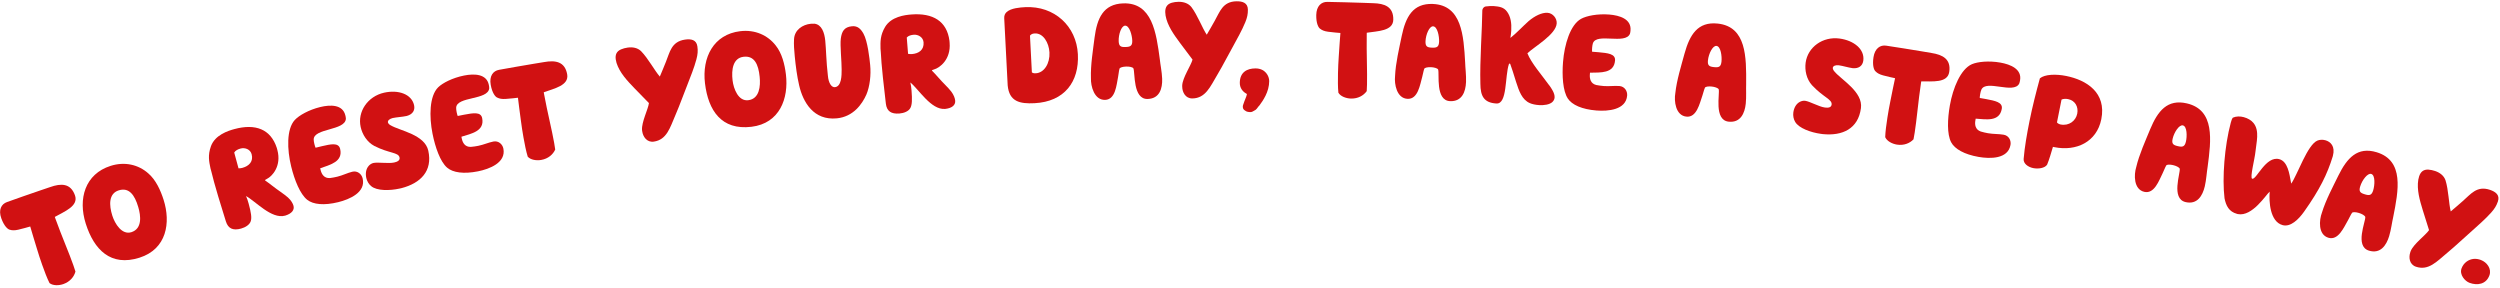
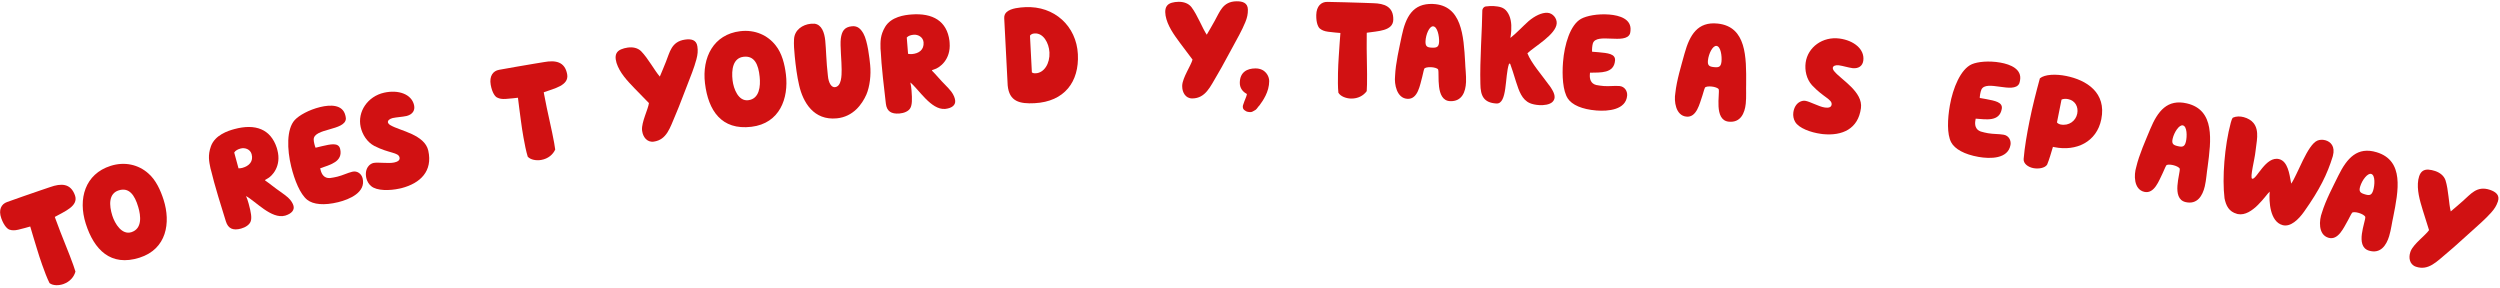
<svg xmlns="http://www.w3.org/2000/svg" width="721" height="83" viewBox="0 0 721 83" fill="none">
  <path d="M0.364 62.93C-0.49 60.517 0.365 58.856 2.024 58.27L6.814 56.575C10.472 55.282 13.515 54.29 14.495 53.943C17.588 52.849 20.37 52.798 21.624 56.343C22.718 59.435 18.596 60.978 15.804 62.56L15.991 63.088C16.751 65.237 17.918 68.176 19.018 70.927C19.747 72.748 20.503 74.645 21.143 76.455C21.357 77.058 21.546 77.713 21.759 78.316C21.357 79.816 20.206 81.241 18.283 81.922C17 82.375 15.281 82.432 14.28 81.64C13.571 80.236 12.813 78.213 12.159 76.366C11.612 74.819 11.103 73.26 10.632 71.687C9.88 69.323 9.217 66.969 8.719 65.321C8.291 65.43 6.454 65.994 5.27 66.244C4.211 66.491 3.477 66.454 2.904 66.274C2.283 66.197 1.177 65.23 0.364 62.93Z" fill="#D11112" />
  <path d="M42.735 49.974C44.923 51.838 46.298 54.843 47.183 57.625C49.281 64.22 48.088 71.819 40.236 74.317C31.926 76.96 27.124 72.023 24.735 64.514C22.444 57.309 24.541 50.178 31.898 47.838C36.014 46.529 39.935 47.506 42.735 49.974ZM39.868 59.7C38.841 56.207 37.202 53.958 34.229 54.904C31.294 55.837 31.437 59.192 32.395 62.203C33.135 64.528 35.151 67.833 37.896 66.96C41.021 65.966 40.654 62.304 39.868 59.7Z" fill="#D11112" />
  <path d="M82.34 62.157L82.186 62.199C78.287 63.256 73.719 58.029 70.953 56.542C71.247 57.166 71.495 57.928 71.725 58.777C72.406 61.287 72.639 62.757 72.329 63.753C72.029 64.787 70.793 65.579 69.519 65.924C67.242 66.542 65.804 65.978 65.14 63.837C63.254 57.801 62.298 54.579 61.743 52.533C61.334 51.027 61.164 50.245 60.996 49.627L60.703 48.546C60.295 46.584 59.891 44.787 60.838 42.168C62.025 38.904 65.805 37.713 67.581 37.231C73.681 35.577 78.071 37.246 79.828 42.654L79.985 43.234C81.252 47.905 78.487 50.851 76.987 51.589C76.777 51.73 76.401 51.873 76.433 51.989C76.454 52.066 76.601 52.15 76.65 52.178C76.699 52.206 78.038 53.17 78.57 53.605C80.06 54.818 81.995 55.992 83.042 56.952C83.921 57.749 84.454 58.641 84.642 59.336C84.966 60.533 84.172 61.577 82.34 62.157ZM72.567 44.458C72.179 43.03 70.626 42.498 69.39 42.833C68.618 43.042 67.888 43.406 67.55 43.995L68.786 48.55C69.193 48.523 69.445 48.537 69.87 48.422C71.878 47.877 73.132 46.543 72.567 44.458Z" fill="#D11112" />
  <path d="M91.012 42.607L92.838 42.16C95.373 41.58 97.626 41.028 98.093 42.932C99.006 46.662 95.141 47.526 92.342 48.541L92.466 49.046C92.751 50.212 93.473 51.477 95.171 51.349C95.579 51.331 96.909 51.047 97.298 50.951C98.852 50.571 100.165 49.878 101.602 49.526C103.079 49.165 104.277 50.189 104.581 51.432C105.571 55.473 100.798 57.507 97.534 58.306C93.494 59.296 90.332 59 88.593 57.614C86.544 55.974 84.933 51.921 83.982 48.036C82.773 43.102 82.607 37.212 85.016 34.604C86.254 33.271 89.075 31.674 92.339 30.875C95.291 30.151 98.823 30.11 99.594 33.257C99.641 33.451 99.784 34.034 99.754 34.247C99.534 37.719 90.486 36.929 90.47 40.228C90.469 40.558 90.553 41.072 90.668 41.538C90.782 42.005 90.925 42.422 91.012 42.607Z" fill="#D11112" />
  <path d="M107.672 47.005C109 46.711 112.023 47.228 113.624 46.873L113.781 46.838C114.562 46.665 115.416 46.27 115.226 45.411C114.888 43.888 112.315 44.295 107.977 42.103C105.843 40.978 104.494 38.778 104.018 36.63C103.039 32.218 106.029 27.785 110.793 26.727C114.855 25.826 118.703 27.103 119.422 30.344C119.76 31.867 118.944 32.991 117.36 33.424L117.165 33.467C116.032 33.719 114.371 33.801 113.355 34.026L113.16 34.069C112.349 34.29 111.754 34.75 111.884 35.336C111.953 35.648 112.409 36.039 112.725 36.173C115.363 37.719 122.486 38.801 123.518 43.448C124.826 49.345 121.258 52.841 115.796 54.258L115.21 54.388C112.398 55.011 108.68 55.058 107.067 53.695C106.373 53.153 105.844 52.246 105.644 51.347C105.358 50.059 105.519 48.753 106.34 47.833C106.63 47.482 107.164 47.118 107.672 47.005Z" fill="#D11112" />
-   <path d="M131.998 33.45L133.842 33.081C136.4 32.612 138.675 32.157 139.058 34.08C139.81 37.845 135.911 38.542 133.071 39.435L133.173 39.945C133.408 41.122 134.074 42.417 135.777 42.362C136.184 42.363 137.526 42.136 137.918 42.057C139.487 41.744 140.829 41.109 142.28 40.819C143.771 40.522 144.924 41.597 145.174 42.852C145.989 46.931 141.132 48.758 137.837 49.416C133.758 50.23 130.612 49.797 128.934 48.338C126.958 46.611 125.524 42.492 124.74 38.57C123.746 33.588 123.834 27.697 126.353 25.195C127.648 23.917 130.535 22.443 133.83 21.785C136.811 21.19 140.341 21.301 140.976 24.478C141.015 24.674 141.132 25.263 141.093 25.475C140.723 28.934 131.718 27.754 131.56 31.049C131.544 31.378 131.607 31.896 131.701 32.367C131.795 32.838 131.92 33.261 131.998 33.45Z" fill="#D11112" />
  <path d="M141.523 24.465C141.074 21.945 142.189 20.446 143.921 20.137L148.923 19.247C152.742 18.566 155.907 18.084 156.931 17.901C160.16 17.326 162.913 17.73 163.573 21.431C164.148 24.661 159.83 25.511 156.817 26.616L156.915 27.168C157.315 29.412 157.987 32.502 158.625 35.395C159.047 37.311 159.483 39.305 159.82 41.196C159.932 41.826 160.012 42.502 160.124 43.132C159.482 44.547 158.115 45.766 156.107 46.123C154.768 46.362 153.062 46.137 152.203 45.193C151.733 43.693 151.314 41.573 150.971 39.643C150.683 38.029 150.435 36.407 150.226 34.779C149.87 32.323 149.6 29.893 149.377 28.185C148.937 28.223 147.032 28.481 145.823 28.534C144.739 28.605 144.02 28.449 143.484 28.178C142.884 28.001 141.951 26.867 141.523 24.465Z" fill="#D11112" />
  <path d="M177.807 18.146C177.716 17.796 177.631 17.485 177.585 17.168C177.38 15.743 177.848 14.786 179.103 14.242C179.674 13.998 180.336 13.821 181.009 13.724C182.474 13.513 183.888 13.794 184.874 14.744C186.958 16.868 188.801 20.401 190.296 22.085C190.877 20.789 191.402 19.38 192.034 17.874C193.173 15.124 193.571 11.995 197.569 11.419C199.272 11.173 200.845 11.432 201.124 13.372C201.313 14.678 201.218 15.702 200.852 17.088C200.198 19.567 199.059 22.318 198.354 24.157C196.984 27.547 196.257 29.794 194.773 33.241C193.228 36.818 192.316 40.303 188.555 40.845C186.575 41.131 185.442 39.435 185.219 37.891L185.162 37.495C184.995 35.216 186.925 31.502 187.155 29.731L182.935 25.409C180.891 23.279 178.698 20.968 177.807 18.146Z" fill="#D11112" />
  <path d="M223.721 13.122C225.522 15.363 226.311 18.572 226.66 21.471C227.486 28.341 224.893 35.583 216.712 36.567C208.054 37.609 204.261 31.861 203.319 24.038C202.416 16.532 205.81 9.919 213.475 8.997C217.764 8.481 221.433 10.174 223.721 13.122ZM219.085 22.141C218.73 18.517 217.541 16.001 214.443 16.374C211.385 16.742 210.899 20.064 211.276 23.201C211.568 25.624 212.93 29.247 215.79 28.903C219.046 28.511 219.371 24.846 219.085 22.141Z" fill="#D11112" />
  <path d="M238.756 21.763C238.944 24.076 239.862 25.231 240.778 25.141C242.728 24.948 242.732 21.732 242.73 20.084C242.76 17.951 242.232 13.019 242.489 11.145C242.766 9.067 243.444 7.794 245.713 7.57C247.385 7.405 248.288 8.401 249.018 9.695C250.238 11.866 250.777 16.917 250.958 18.748C251.241 21.614 250.848 24.949 249.87 27.257C248.621 30.073 246.081 33.66 241.344 34.129C234.657 34.79 231.602 29.504 230.478 24.631C229.856 22 229.477 18.982 229.206 16.236C229.032 14.484 228.911 12.848 229 11.312C229.135 8.606 231.477 7.088 233.825 6.856C234.144 6.824 234.546 6.825 234.868 6.833C236.981 7.066 237.775 9.4 238.007 11.748C238.255 14.256 238.29 17.87 238.756 21.763Z" fill="#D11112" />
  <path d="M272.696 31.399L272.536 31.412C268.509 31.732 264.984 25.752 262.54 23.779C262.714 24.447 262.817 25.242 262.887 26.119C263.093 28.711 263.05 30.199 262.562 31.12C262.076 32.082 260.716 32.631 259.4 32.736C257.047 32.923 255.738 32.104 255.481 29.877C254.741 23.596 254.396 20.253 254.228 18.14C254.104 16.584 254.081 15.784 254.03 15.146L253.941 14.029C253.903 12.026 253.837 10.185 255.251 7.786C257.02 4.797 260.955 4.324 262.789 4.178C269.089 3.677 273.096 6.128 273.825 11.768L273.872 12.366C274.256 17.191 270.994 19.576 269.385 20.025C269.152 20.124 268.756 20.196 268.766 20.315C268.772 20.395 268.901 20.505 268.944 20.542C268.987 20.579 270.125 21.772 270.568 22.299C271.808 23.765 273.493 25.276 274.346 26.413C275.063 27.359 275.421 28.334 275.478 29.051C275.577 30.287 274.603 31.167 272.696 31.399ZM266.356 12.201C266.238 10.725 264.81 9.916 263.534 10.017C262.736 10.081 261.952 10.303 261.511 10.82L261.885 15.525C262.29 15.573 262.535 15.634 262.974 15.599C265.048 15.434 266.527 14.354 266.356 12.201Z" fill="#D11112" />
  <path d="M295.661 2.066C304.09 1.631 310.443 7.551 310.859 15.621C311.269 23.57 307 29.318 298.371 29.763C294.097 29.983 291.058 29.299 290.617 24.635L289.618 5.261C289.579 4.502 289.829 3.928 290.288 3.504C291.549 2.318 294.223 2.14 295.661 2.066ZM298.496 9.65L298.216 9.664C297.737 9.689 297.27 9.953 297.046 10.285L297.592 20.871C297.968 21.172 298.408 21.149 298.727 21.133C301.124 21.009 302.828 18.318 302.663 15.122C302.519 12.326 300.852 9.528 298.496 9.65Z" fill="#D11112" />
-   <path d="M334.495 17.139C334.621 18.495 335.099 20.76 335.167 22.719C335.263 25.517 334.442 28.427 331.004 28.545C326.647 28.695 327.418 20.864 326.858 19.682C326.565 19.332 325.639 19.164 324.76 19.194C323.84 19.226 322.967 19.456 322.86 19.82C322.647 20.627 322.631 21.308 322.46 22.155C321.981 24.532 321.724 28.704 318.726 28.807C315.568 28.915 314.547 24.828 314.628 22.544C314.498 18.746 315.229 14.398 315.668 10.861C316.398 5.313 318.137 1.171 323.934 0.972C332.289 0.685 333.469 9.41 334.495 17.139ZM324.475 7.397C323.395 7.434 322.56 9.904 322.627 11.863C322.678 13.342 323.247 13.603 324.526 13.559L324.726 13.552C326.045 13.507 326.594 13.168 326.543 11.688C326.491 10.169 325.754 7.353 324.475 7.397Z" fill="#D11112" />
  <path d="M336.151 4.494C336.106 4.135 336.062 3.816 336.057 3.496C336.038 2.056 336.625 1.168 337.94 0.79C338.538 0.621 339.217 0.532 339.897 0.523C341.377 0.502 342.743 0.964 343.598 2.032C345.391 4.408 346.762 8.149 348.028 10.012C348.771 8.802 349.473 7.472 350.294 6.061C351.779 3.48 352.577 0.429 356.616 0.373C358.336 0.35 359.863 0.809 359.89 2.769C359.908 4.089 359.681 5.092 359.14 6.419C358.172 8.793 356.687 11.373 355.751 13.107C353.954 16.291 352.944 18.425 351.028 21.652C349.033 25 347.679 28.339 343.879 28.391C341.88 28.418 340.974 26.59 340.953 25.03L340.948 24.631C341.076 22.349 343.469 18.915 343.926 17.189L340.299 12.358C338.546 9.982 336.671 7.408 336.151 4.494Z" fill="#D11112" />
  <path d="M361.824 31.849C361.424 32.088 361.103 32.287 360.743 32.327C360.143 32.326 359.543 32.285 359.064 31.884C358.585 31.603 358.425 31.243 358.426 30.723C358.426 30.603 358.426 30.523 358.467 30.403C359.03 28.644 359.431 28.044 359.592 27.245C359.592 27.165 359.592 27.045 359.512 27.045C358.353 26.443 357.555 25.321 357.558 23.921C357.563 20.761 359.725 19.725 362.085 19.729C364.965 19.734 366.041 21.976 366.039 23.376C366.033 26.496 364.229 29.053 363.187 30.451C363.106 30.531 363.026 30.571 362.986 30.651C362.706 31.05 362.184 31.769 361.824 31.849Z" fill="#D11112" />
  <path d="M379.609 4.316C379.666 1.756 381.054 0.507 382.814 0.546L387.893 0.659C391.772 0.746 394.969 0.897 396.009 0.92C399.288 0.994 401.908 1.932 401.824 5.691C401.751 8.97 397.35 8.952 394.178 9.442L394.166 10.002C394.115 12.281 394.165 15.443 394.219 18.405C394.255 20.366 394.289 22.407 394.247 24.327C394.232 24.967 394.177 25.646 394.163 26.286C393.255 27.546 391.674 28.471 389.634 28.425C388.274 28.395 386.646 27.838 385.991 26.744C385.826 25.18 385.834 23.019 385.877 21.06C385.914 19.42 385.99 17.781 386.107 16.143C386.242 13.666 386.457 11.23 386.575 9.512C386.136 9.463 384.218 9.34 383.022 9.153C381.945 9.009 381.271 8.714 380.8 8.343C380.246 8.051 379.555 6.755 379.609 4.316Z" fill="#D11112" />
  <path d="M422.553 18.06C422.577 19.422 422.883 21.717 422.802 23.675C422.687 26.473 421.649 29.312 418.212 29.171C413.855 28.991 415.216 21.241 414.746 20.02C414.481 19.649 413.57 19.411 412.69 19.375C411.771 19.337 410.884 19.501 410.749 19.856C410.476 20.645 410.408 21.323 410.174 22.154C409.517 24.489 408.946 28.629 405.949 28.505C402.791 28.375 402.082 24.222 402.336 21.951C402.492 18.154 403.549 13.874 404.254 10.38C405.4 4.903 407.447 0.904 413.242 1.142C421.595 1.487 422.113 10.275 422.553 18.06ZM413.296 7.59C412.217 7.546 411.197 9.946 411.117 11.904C411.056 13.383 411.604 13.686 412.883 13.738L413.083 13.746C414.401 13.801 414.974 13.504 415.035 12.025C415.098 10.507 414.575 7.643 413.296 7.59Z" fill="#D11112" />
  <path d="M435.545 18.429C435.51 18.347 435.43 18.342 435.39 18.34C435.31 18.335 435.228 18.37 435.184 18.448C433.969 21.981 434.765 30.043 431.571 29.851C427.938 29.632 426.973 27.691 426.943 24.203C426.748 17.459 427.473 8.085 427.499 2.998C427.527 2.518 427.883 1.939 428.529 1.857C429.297 1.743 430.18 1.716 430.819 1.755C432.374 1.889 433.687 2.048 434.648 3.388C435.684 4.813 435.973 6.674 435.843 8.83C435.802 9.509 435.719 10.225 435.596 10.939C437.319 9.6 439.248 7.512 440.857 6.086C442.63 4.59 444.654 3.59 446.291 3.689C447.808 3.78 449.042 5.257 448.953 6.734C448.76 9.929 442.623 13.366 440.499 15.362C441.61 18.194 444.65 21.623 446.72 24.512L446.832 24.639C447.461 25.519 448.419 26.899 448.347 28.097C448.318 28.576 448.132 29.005 447.706 29.421C446.9 30.173 445.323 30.399 443.886 30.312C442.848 30.25 441.859 30.03 441.235 29.752C438.929 28.771 438.08 26.236 437.236 23.62L437.068 23.089C436.6 21.538 435.959 19.536 435.545 18.429Z" fill="#D11112" />
  <path d="M459.159 14.914L461.033 15.063C463.622 15.309 465.934 15.492 465.779 17.446C465.475 21.274 461.534 20.881 458.558 20.965L458.517 21.484C458.422 22.68 458.71 24.107 460.362 24.519C460.755 24.631 462.107 24.778 462.506 24.81C464.101 24.937 465.565 24.692 467.04 24.809C468.555 24.929 469.371 26.278 469.27 27.554C468.941 31.701 463.77 32.133 460.421 31.867C456.274 31.538 453.365 30.263 452.149 28.401C450.719 26.201 450.463 21.847 450.779 17.86C451.182 12.796 452.874 7.152 455.98 5.432C457.574 4.556 460.754 3.926 464.103 4.192C467.134 4.433 470.5 5.502 470.243 8.732C470.227 8.932 470.18 9.53 470.084 9.723C468.785 12.95 460.443 9.358 459.392 12.485C459.287 12.797 459.206 13.313 459.168 13.791C459.13 14.27 459.135 14.711 459.159 14.914Z" fill="#D11112" />
  <path d="M503.589 24.28C503.525 25.64 503.682 27.95 503.476 29.899C503.181 32.683 501.962 35.45 498.542 35.088C494.206 34.629 496.062 26.982 495.671 25.733C495.431 25.346 494.537 25.05 493.662 24.957C492.747 24.86 491.851 24.967 491.694 25.312C491.371 26.082 491.259 26.754 490.972 27.568C490.166 29.856 489.33 33.951 486.347 33.635C483.204 33.302 482.763 29.112 483.163 26.862C483.563 23.083 484.894 18.88 485.821 15.438C487.318 10.046 489.617 6.187 495.385 6.798C503.698 7.679 503.65 16.483 503.589 24.28ZM495.025 13.236C493.951 13.122 492.779 15.451 492.572 17.401C492.416 18.872 492.944 19.21 494.216 19.345L494.415 19.366C495.728 19.505 496.319 19.245 496.475 17.774C496.635 16.262 496.297 13.371 495.025 13.236Z" fill="#D11112" />
  <path d="M520.598 29.067C521.945 29.248 524.605 30.778 526.23 30.997L526.389 31.018C527.181 31.125 528.12 31.05 528.238 30.178C528.446 28.632 525.891 28.126 522.576 24.571C520.961 22.779 520.455 20.248 520.749 18.068C521.354 13.589 525.691 10.46 530.527 11.113C534.65 11.669 537.82 14.196 537.376 17.486C537.168 19.032 536.014 19.805 534.378 19.665L534.18 19.638C533.03 19.483 531.443 18.986 530.412 18.847L530.214 18.82C529.376 18.747 528.659 18.974 528.579 19.568C528.536 19.886 528.829 20.409 529.08 20.645C531.021 23.006 537.334 26.481 536.697 31.198C535.89 37.184 531.335 39.233 525.719 38.678L525.124 38.597C522.27 38.212 518.764 36.972 517.72 35.136C517.256 34.388 517.073 33.354 517.196 32.442C517.372 31.134 517.974 29.964 519.061 29.384C519.456 29.155 520.082 28.997 520.598 29.067Z" fill="#D11112" />
-   <path d="M540.316 16.488C540.709 13.959 542.249 12.902 543.988 13.172L549.008 13.952C552.842 14.547 555.992 15.118 557.02 15.277C560.261 15.78 562.734 17.055 562.157 20.771C561.654 24.012 557.294 23.416 554.085 23.484L553.999 24.038C553.65 26.291 553.283 29.431 552.948 32.375C552.726 34.324 552.492 36.352 552.197 38.249C552.099 38.882 551.955 39.547 551.857 40.18C550.791 41.31 549.102 42.019 547.086 41.706C545.742 41.497 544.202 40.732 543.695 39.56C543.737 37.988 544.029 35.847 544.33 33.911C544.582 32.29 544.873 30.676 545.203 29.067C545.663 26.629 546.196 24.242 546.539 22.555C546.11 22.448 544.225 22.074 543.064 21.732C542.015 21.448 541.386 21.067 540.967 20.637C540.456 20.275 539.941 18.899 540.316 16.488Z" fill="#D11112" />
  <path d="M570.963 28.255L572.815 28.581C575.368 29.071 577.653 29.474 577.313 31.404C576.647 35.186 572.761 34.42 569.79 34.222L569.7 34.734C569.492 35.916 569.643 37.364 571.249 37.931C571.629 38.079 572.961 38.355 573.355 38.424C574.931 38.702 576.411 38.597 577.869 38.854C579.366 39.117 580.05 40.538 579.828 41.798C579.106 45.895 573.918 45.834 570.609 45.251C566.512 44.529 563.738 42.984 562.704 41.015C561.489 38.689 561.648 34.331 562.342 30.391C563.223 25.388 565.444 19.931 568.699 18.514C570.369 17.793 573.595 17.468 576.904 18.051C579.898 18.578 583.147 19.963 582.584 23.154C582.55 23.351 582.446 23.942 582.332 24.125C580.732 27.214 572.769 22.846 571.426 25.859C571.292 26.16 571.162 26.665 571.079 27.138C570.995 27.61 570.959 28.051 570.963 28.255Z" fill="#D11112" />
  <path d="M592.536 42.449L592.066 42.355C591.486 44.238 591.102 45.752 590.389 47.486C589.738 48.499 587.847 48.774 586.396 48.484C584.866 48.179 583.517 47.175 583.618 45.849C583.907 42.358 584.573 38.616 585.309 34.929C586.155 30.692 587.236 26.503 588.301 22.596C589.721 21.411 592.921 21.316 595.863 21.903C601.786 23.086 607.546 26.724 606.018 34.373C604.695 41.002 598.734 43.687 592.536 42.449ZM594.54 28.736L593.232 35.287C593.342 35.554 593.899 35.828 594.252 35.898C596.723 36.392 598.668 34.822 599.075 32.782C599.467 30.821 598.486 28.994 596.446 28.587C595.897 28.477 594.963 28.454 594.54 28.736Z" fill="#D11112" />
  <path d="M636.67 48.186C636.438 49.528 636.307 51.839 635.86 53.748C635.221 56.474 633.668 59.068 630.319 58.283C626.074 57.288 628.866 49.931 628.634 48.644C628.443 48.23 627.593 47.825 626.736 47.624C625.84 47.414 624.938 47.408 624.739 47.731C624.323 48.456 624.129 49.108 623.742 49.881C622.659 52.051 621.32 56.01 618.399 55.325C615.322 54.604 615.406 50.392 616.082 48.209C616.949 44.509 618.791 40.504 620.14 37.204C622.295 32.04 625.056 28.496 630.703 29.82C638.843 31.727 637.701 40.457 636.67 48.186ZM629.545 36.163C628.494 35.916 627.042 38.082 626.594 39.99C626.257 41.431 626.738 41.832 627.984 42.124L628.179 42.169C629.464 42.471 630.082 42.287 630.42 40.846C630.767 39.366 630.792 36.455 629.545 36.163Z" fill="#D11112" />
  <path d="M657.346 45.903C659.78 46.558 660.269 50.127 660.702 52.522L660.791 52.96C662.614 50.344 665.474 41.71 668.357 40.539C668.963 40.288 669.809 40.225 670.62 40.443C672.165 40.859 673.538 42.222 672.8 44.965L672.748 45.158C671.184 50.205 669.038 54.64 664.5 61.041C662.897 63.302 660.597 65.541 658.318 64.928C654.648 63.941 654.344 58.143 654.579 55.266C653.586 56.034 649.588 62.58 645.382 61.739L645.151 61.677C642.794 61.043 641.981 59.292 641.553 57.188C640.841 51.364 641.56 42.071 643.357 35.389C643.534 34.732 643.718 34.202 643.955 33.934C644.943 33.496 646.059 33.506 647.102 33.786C648.261 34.098 649.298 34.708 649.886 35.447C651.767 37.692 650.696 41.215 650.476 43.724C650.273 45.865 648.808 51.311 649.532 51.547C650.758 51.918 653.445 44.854 657.346 45.903Z" fill="#D11112" />
  <path d="M690.196 62.618C689.878 63.943 689.598 66.241 689.029 68.116C688.215 70.796 686.499 73.284 683.207 72.285C679.035 71.019 682.296 63.857 682.147 62.558C681.983 62.132 681.161 61.673 680.319 61.418C679.439 61.15 678.538 61.086 678.319 61.396C677.857 62.092 677.621 62.731 677.186 63.476C675.965 65.572 674.373 69.436 671.503 68.565C668.479 67.647 668.834 63.449 669.649 61.314C670.753 57.678 672.85 53.8 674.408 50.594C676.892 45.579 679.876 42.221 685.426 43.906C693.425 46.334 691.723 54.972 690.196 62.618ZM683.861 50.161C682.828 49.847 681.239 51.915 680.67 53.791C680.24 55.207 680.694 55.637 681.919 56.009L682.11 56.067C683.373 56.451 684.002 56.307 684.432 54.891C684.874 53.437 685.086 50.533 683.861 50.161Z" fill="#D11112" />
  <path d="M697.437 51.816C697.514 51.462 697.579 51.147 697.682 50.843C698.143 49.479 698.993 48.838 700.359 48.919C700.978 48.96 701.648 49.102 702.292 49.32C703.695 49.794 704.829 50.684 705.279 51.977C706.177 54.814 706.224 58.798 706.796 60.977C707.9 60.083 709.005 59.063 710.249 58.006C712.509 56.068 714.279 53.457 718.106 54.751C719.735 55.302 721.021 56.244 720.394 58.101C719.971 59.351 719.423 60.221 718.47 61.292C716.767 63.208 714.507 65.146 713.046 66.468C710.291 68.872 708.627 70.547 705.745 72.951C702.749 75.443 700.36 78.139 696.76 76.922C694.865 76.281 694.621 74.257 695.121 72.779L695.249 72.4C696.131 70.291 699.531 67.852 700.537 66.376L698.727 60.613C697.867 57.788 696.956 54.736 697.437 51.816Z" fill="#D11112" />
-   <path d="M713.473 74.661C714.133 74.605 714.85 74.741 715.451 74.961C717.253 75.623 718.638 77.538 717.949 79.415C716.998 82.006 714.468 82.398 712.215 81.571C710.863 81.075 709.249 79.204 709.911 77.401C710.503 75.787 711.938 74.78 713.473 74.661Z" fill="#D11112" />
</svg>